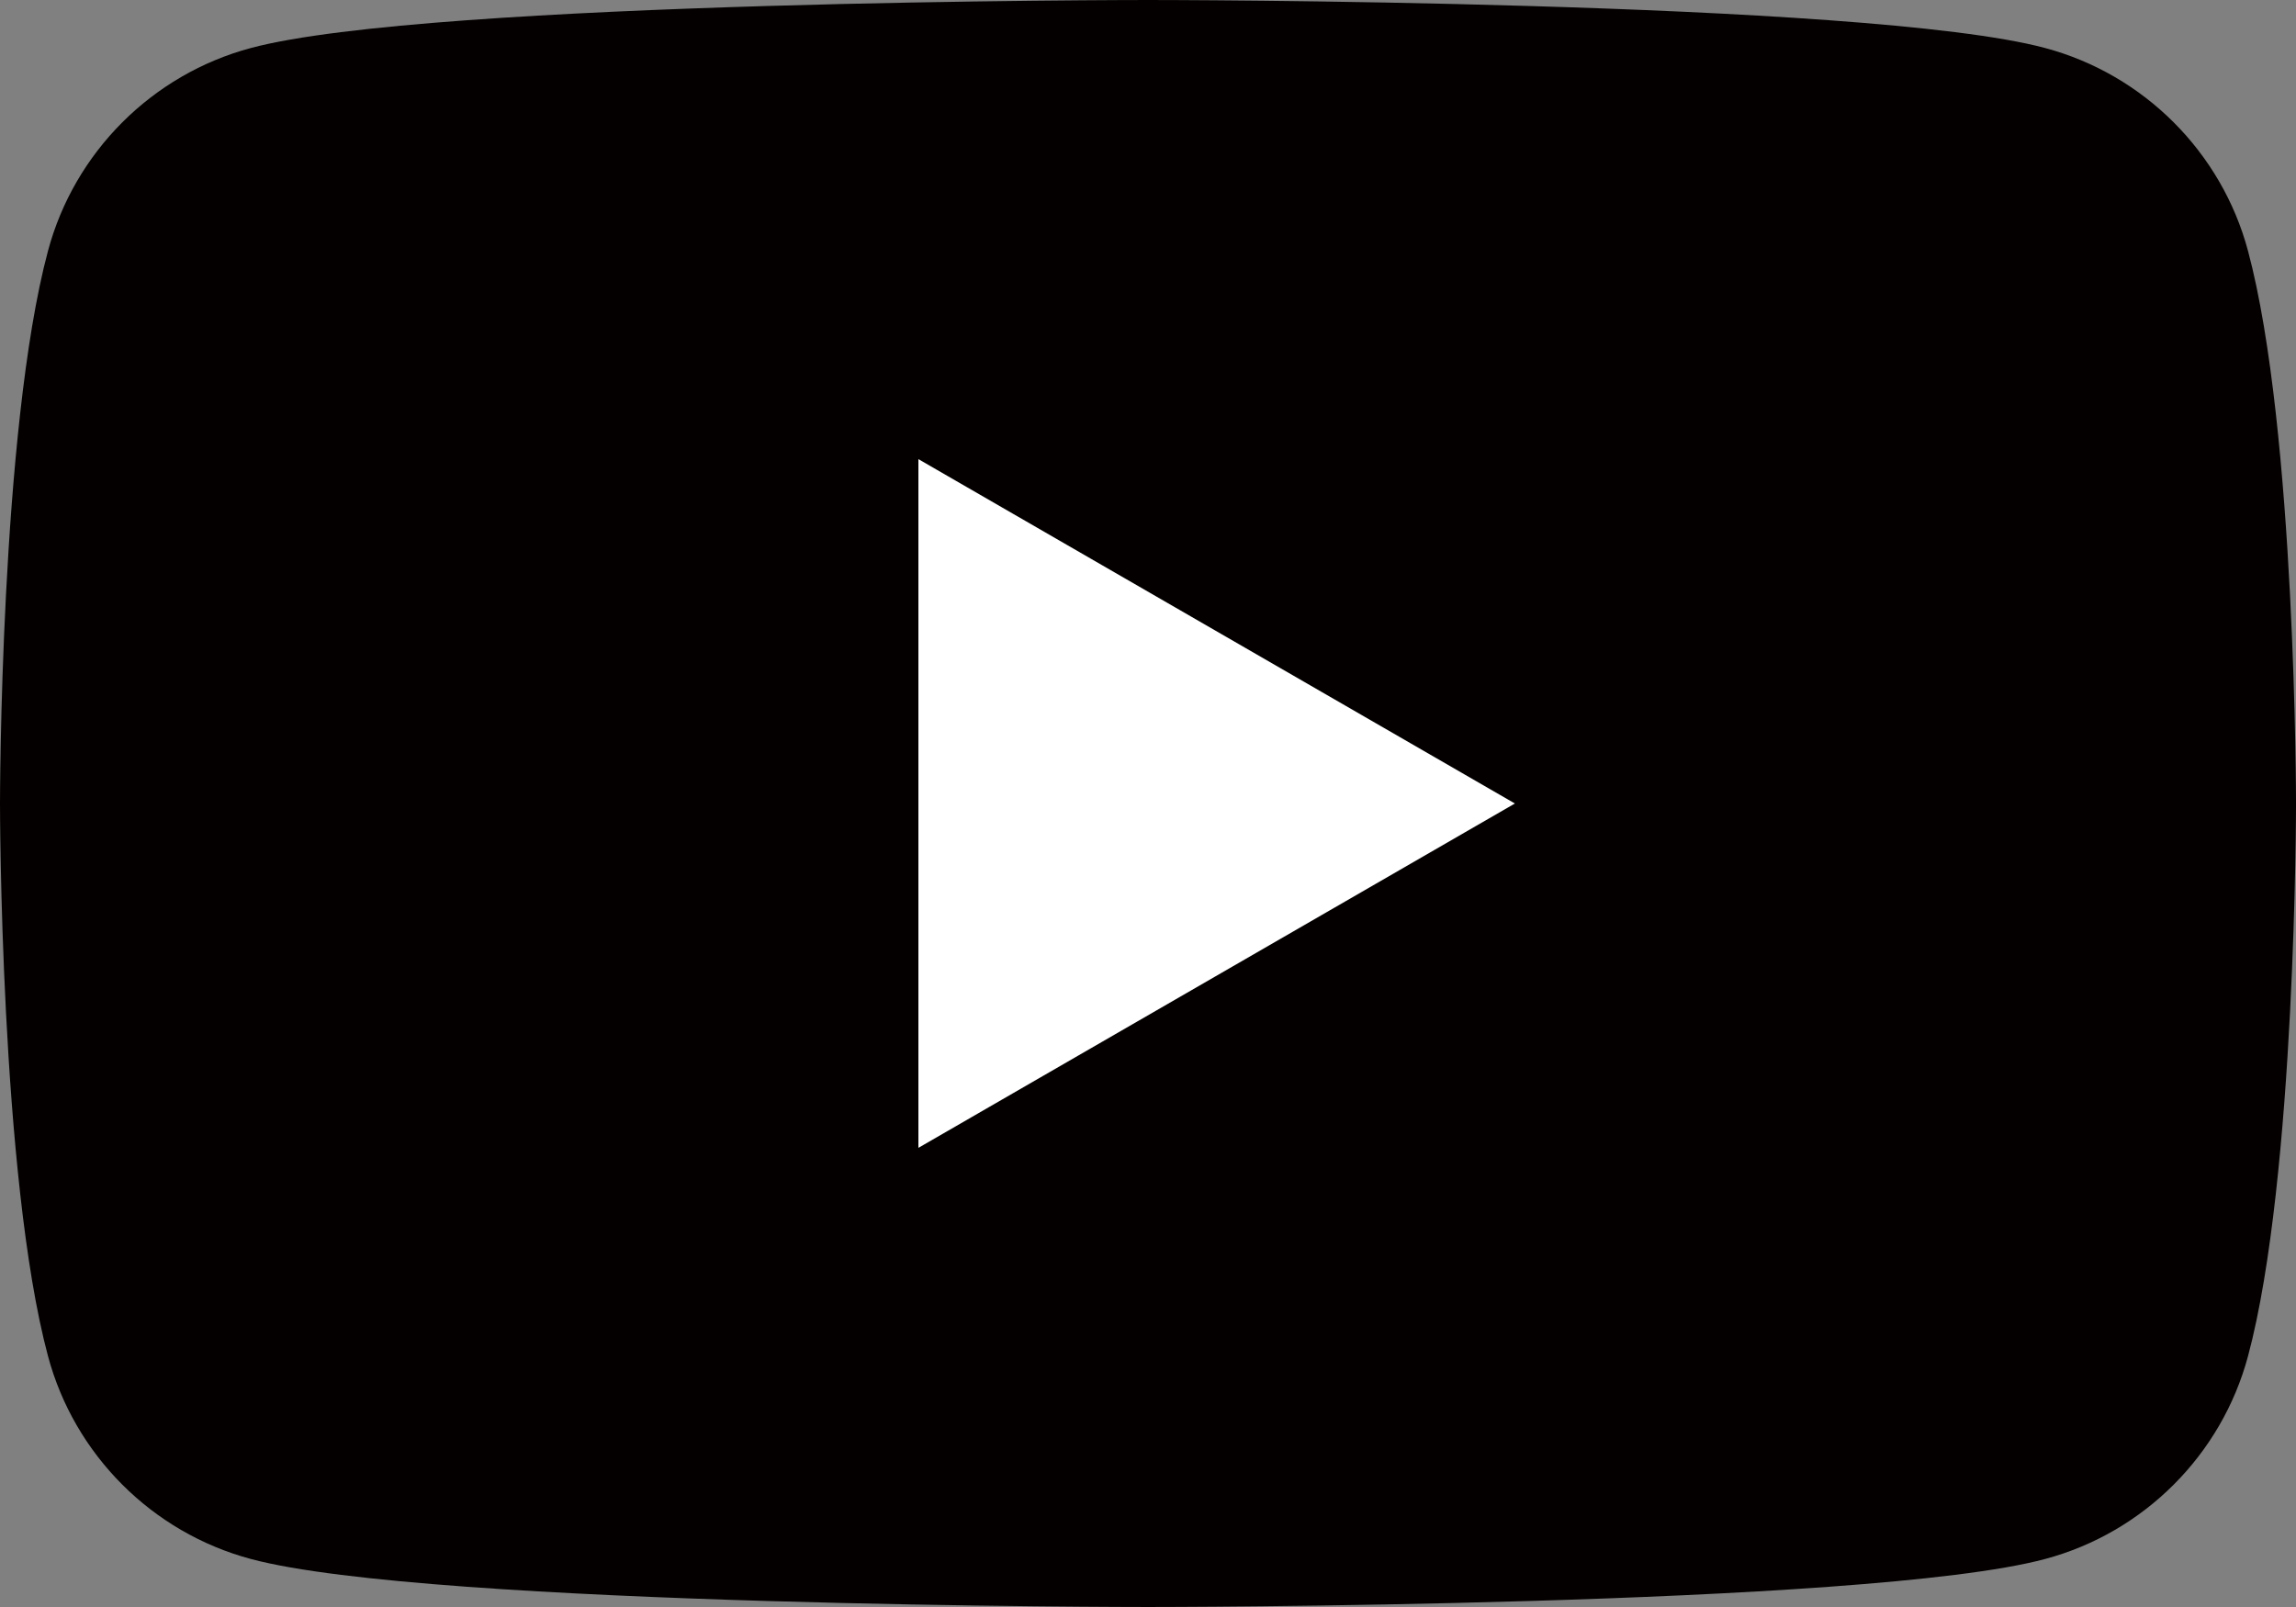
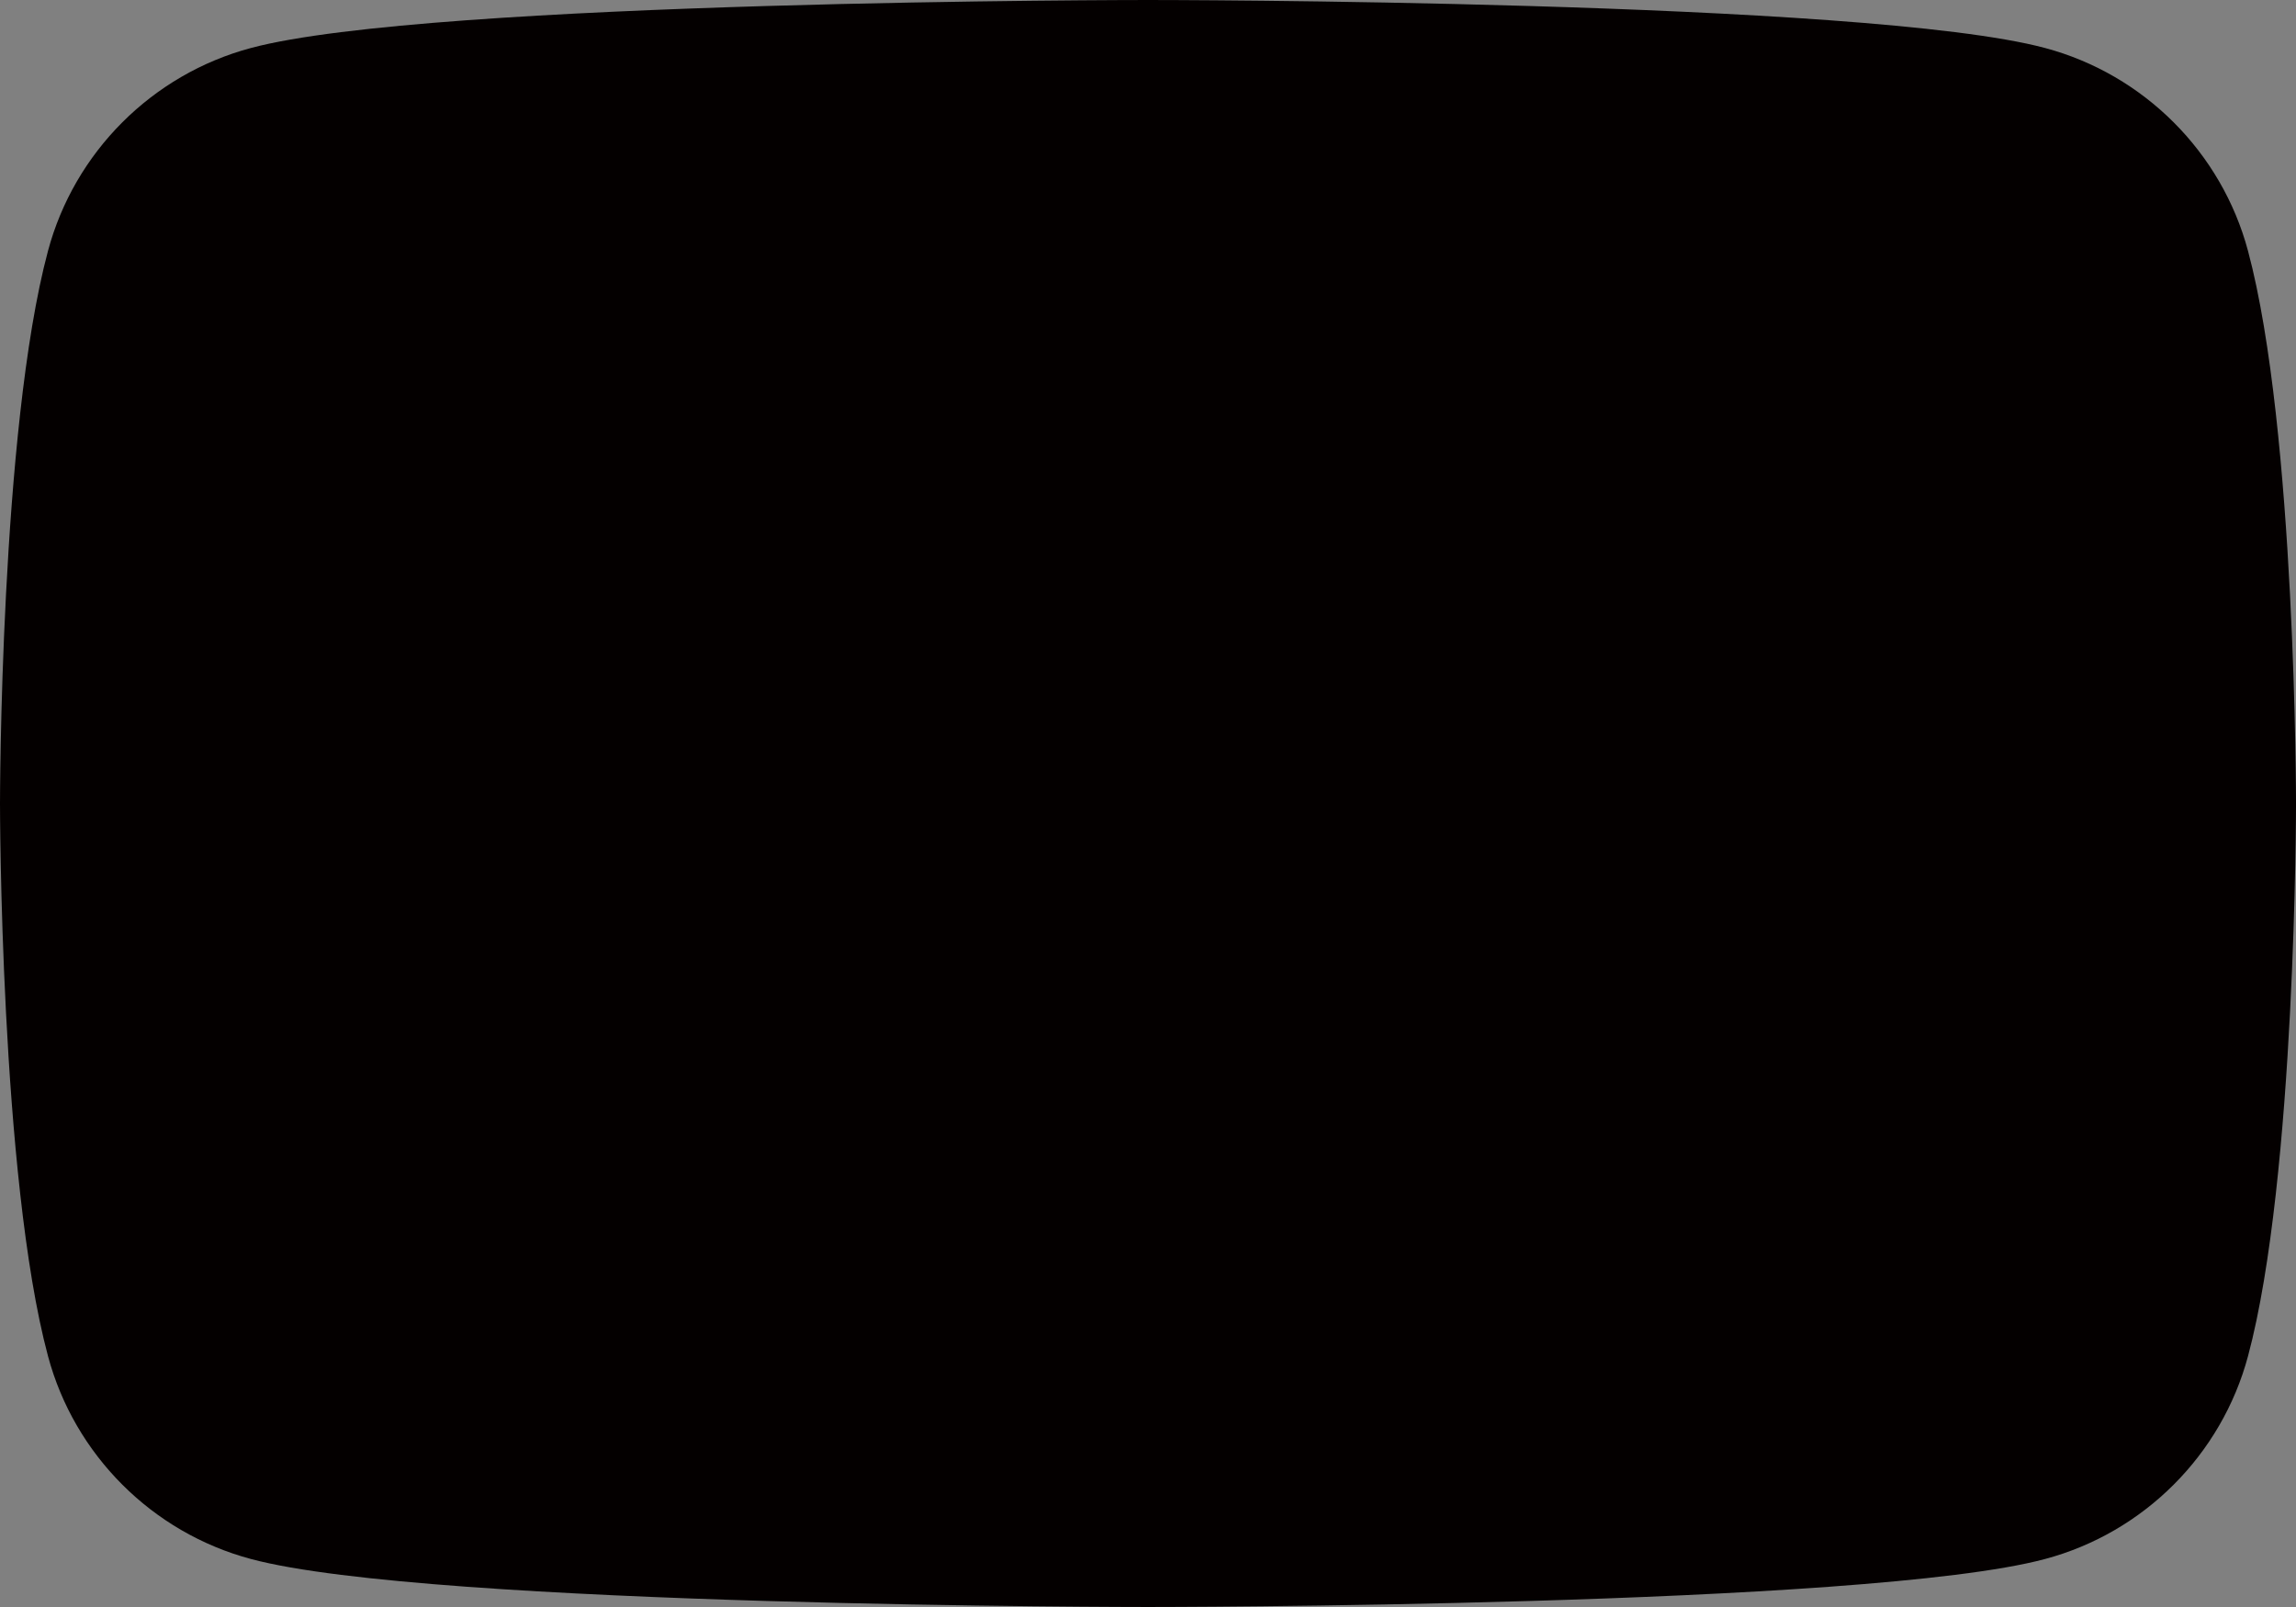
<svg xmlns="http://www.w3.org/2000/svg" version="1.1" id="レイヤー_1" x="0px" y="0px" viewBox="0 0 121.485 85.039" style="enable-background:new 0 0 121.485 85.039;" xml:space="preserve">
  <rect x="0" y="0" width="121.485" height="85.039" fill="#808080" stroke="none" />
  <style type="text/css">
	.st0{fill:#040000;}
	.st1{fill:#FFFFFF;}
</style>
  <g>
    <path class="st0" d="M118.946,13.279c-1.397-5.227-5.514-9.343-10.741-10.74C98.732,0,60.742,0,60.742,0S22.753,0,13.279,2.539   C8.052,3.936,3.936,8.052,2.539,13.279C0,22.753,0,42.52,0,42.52S0,62.286,2.539,71.76c1.397,5.227,5.514,9.343,10.741,10.74   c9.474,2.539,47.463,2.539,47.463,2.539s37.989,0,47.463-2.539c5.227-1.397,9.343-5.514,10.741-10.74   c2.539-9.474,2.539-29.241,2.539-29.241S121.485,22.753,118.946,13.279z" />
-     <polygon class="st1" points="48.594,60.742 80.155,42.52 48.594,24.297  " />
  </g>
</svg>